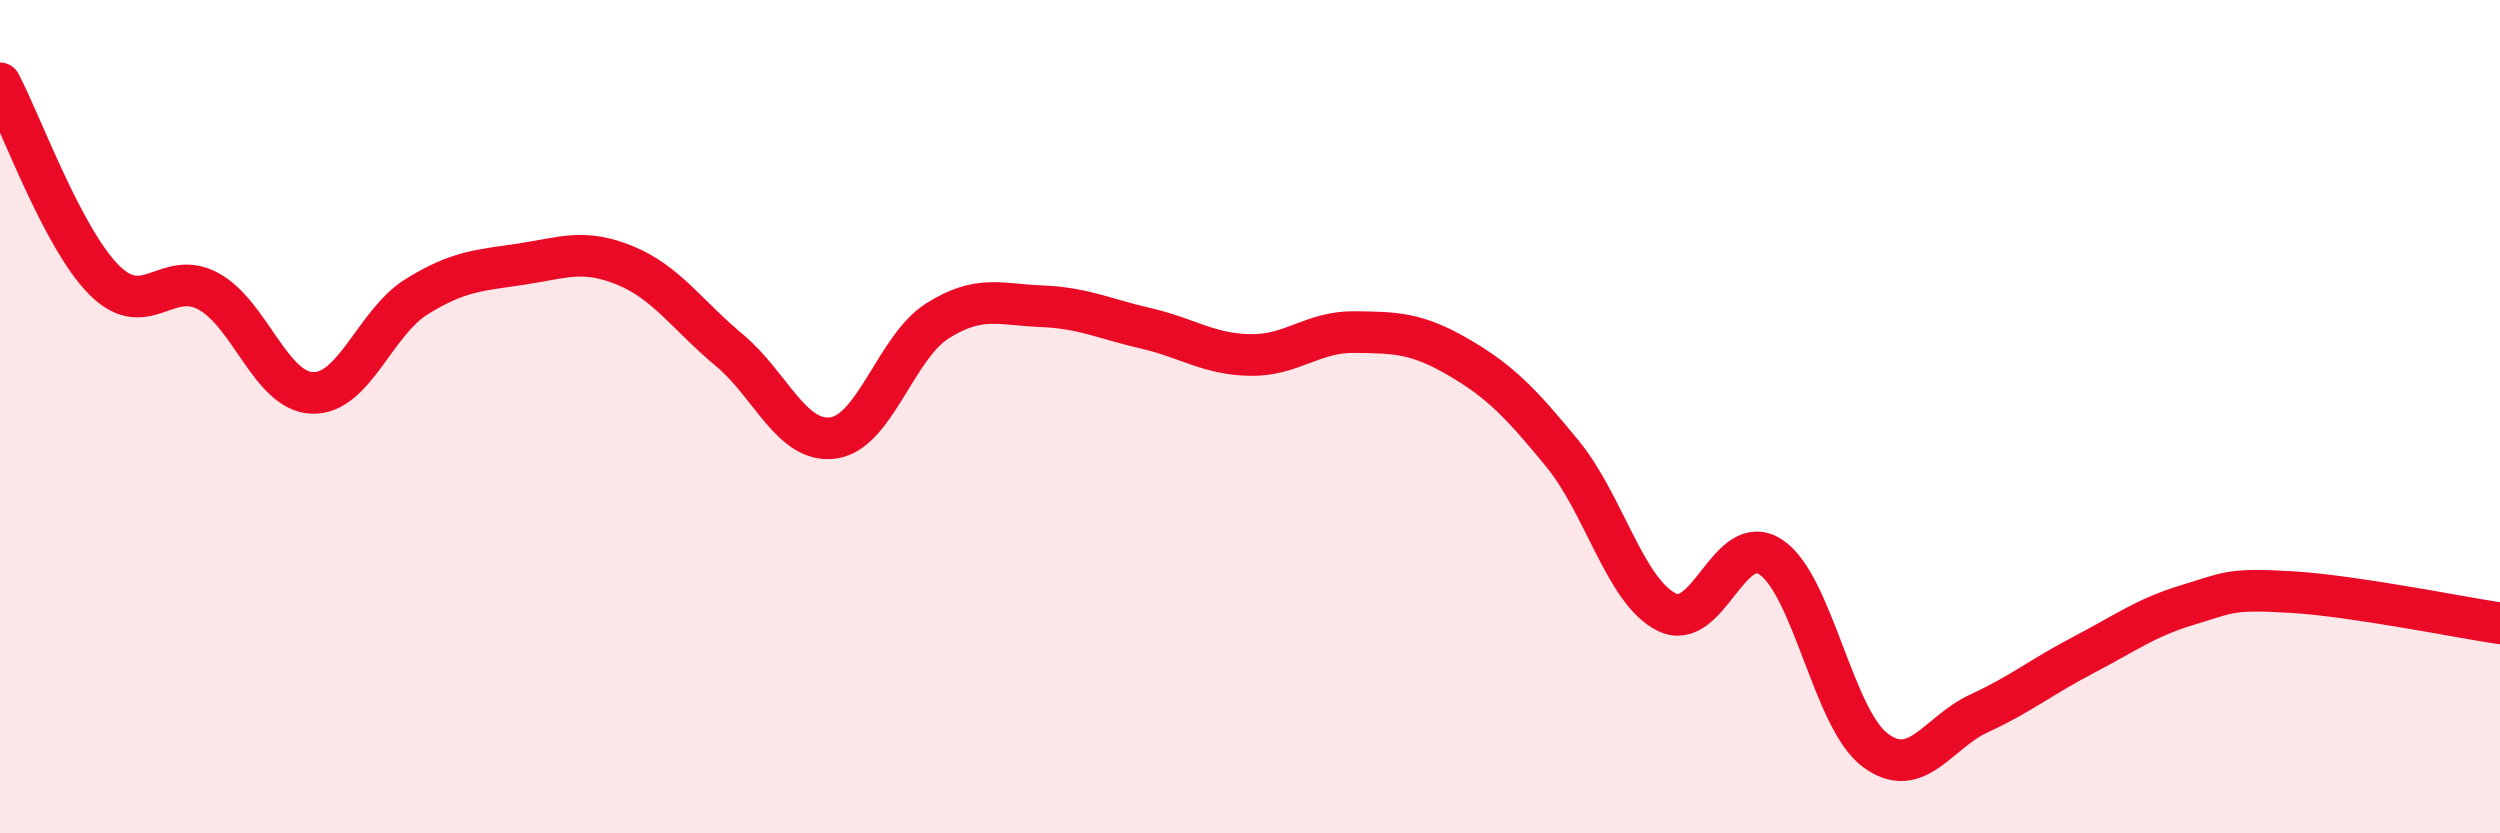
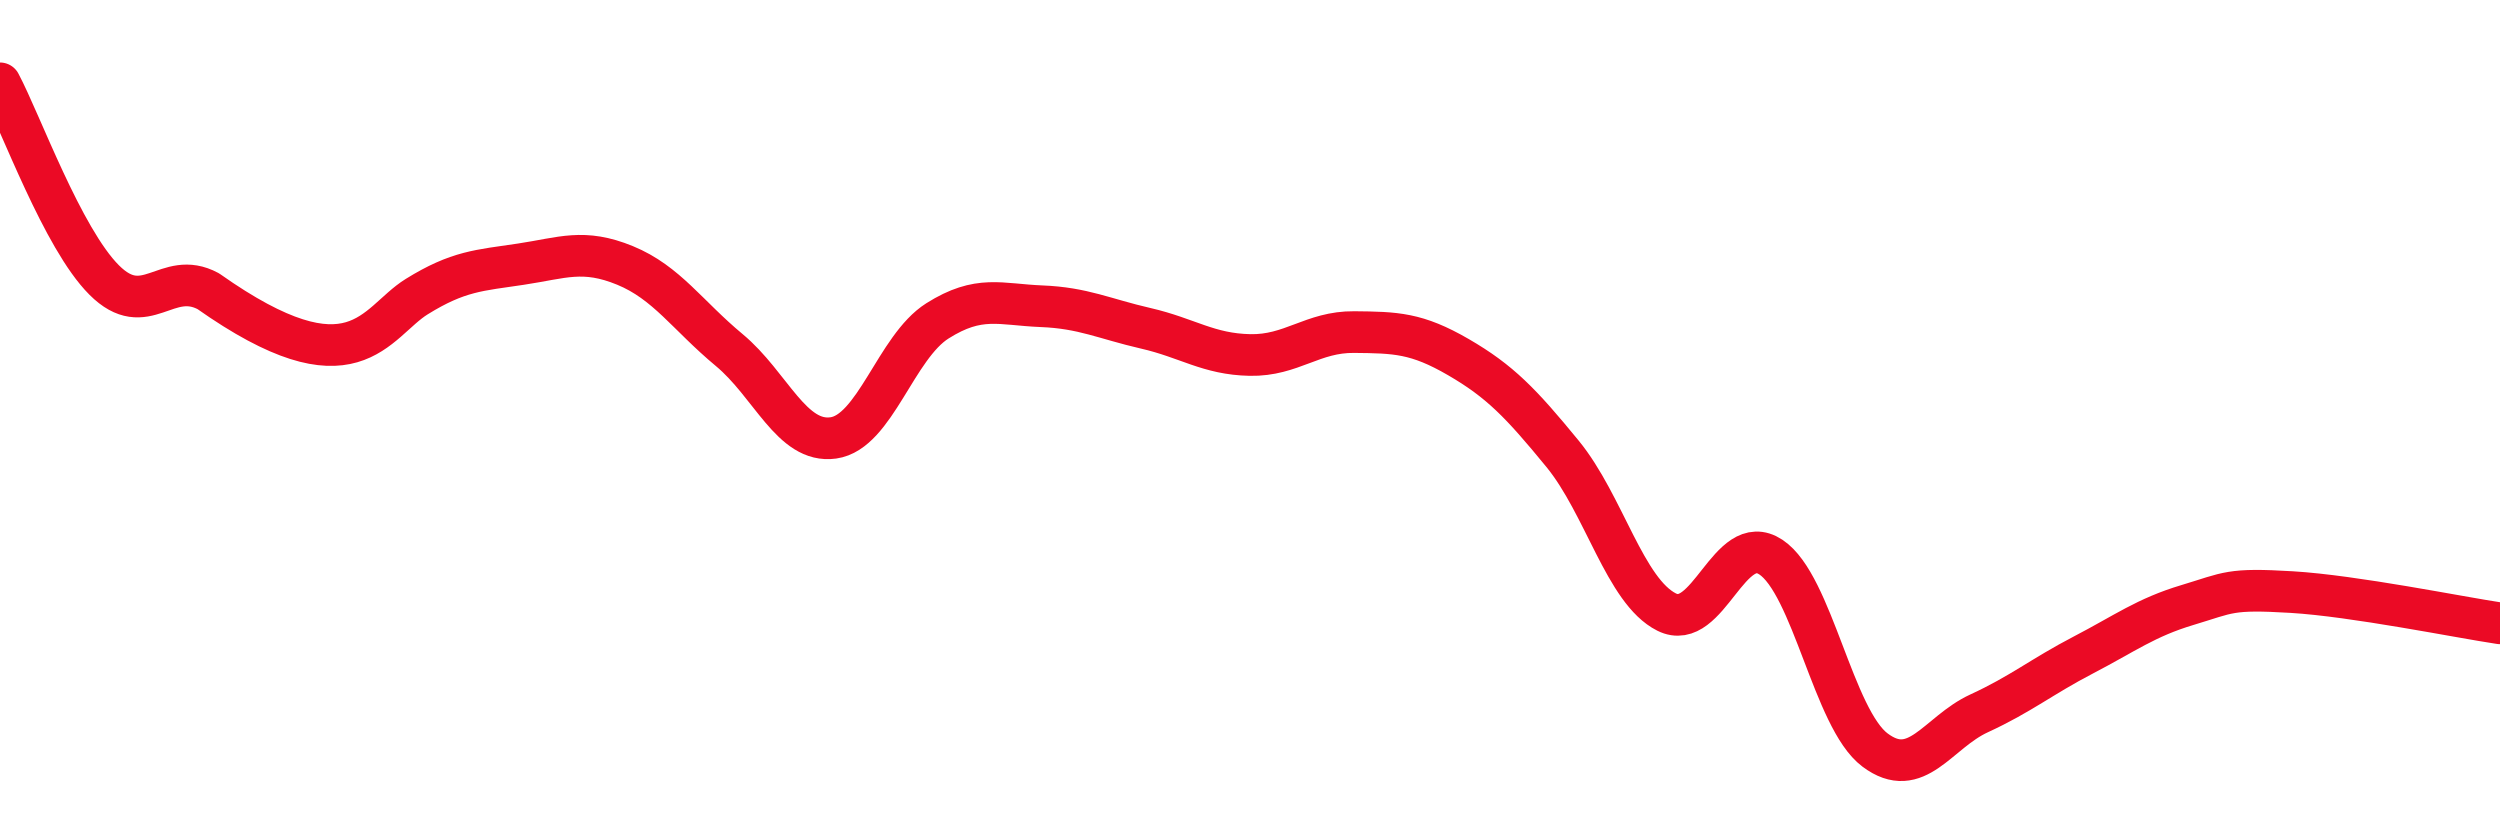
<svg xmlns="http://www.w3.org/2000/svg" width="60" height="20" viewBox="0 0 60 20">
-   <path d="M 0,2 C 0.5,2.94 1.5,5.72 2.5,6.72 C 3.5,7.72 4,6.45 5,6.99 C 6,7.53 6.5,9.4 7.5,9.43 C 8.5,9.46 9,7.74 10,7.12 C 11,6.5 11.5,6.49 12.5,6.34 C 13.5,6.19 14,5.96 15,6.37 C 16,6.78 16.5,7.57 17.5,8.4 C 18.5,9.23 19,10.65 20,10.51 C 21,10.37 21.5,8.33 22.5,7.7 C 23.5,7.07 24,7.31 25,7.35 C 26,7.39 26.5,7.65 27.5,7.88 C 28.5,8.11 29,8.5 30,8.52 C 31,8.54 31.5,7.96 32.5,7.97 C 33.5,7.98 34,7.99 35,8.57 C 36,9.15 36.5,9.67 37.5,10.89 C 38.5,12.11 39,14.19 40,14.69 C 41,15.19 41.5,12.71 42.5,13.37 C 43.5,14.03 44,17.25 45,18 C 46,18.75 46.5,17.58 47.5,17.12 C 48.5,16.66 49,16.24 50,15.72 C 51,15.2 51.5,14.82 52.5,14.52 C 53.5,14.22 53.5,14.12 55,14.21 C 56.5,14.3 59,14.81 60,14.96L60 20L0 20Z" fill="#EB0A25" opacity="0.1" stroke-linecap="round" stroke-linejoin="round" />
-   <path d="M 0,2 C 0.5,2.94 1.5,5.72 2.5,6.72 C 3.5,7.72 4,6.45 5,6.99 C 6,7.53 6.5,9.4 7.5,9.43 C 8.5,9.46 9,7.74 10,7.12 C 11,6.5 11.5,6.49 12.5,6.34 C 13.5,6.19 14,5.96 15,6.37 C 16,6.78 16.5,7.57 17.5,8.4 C 18.5,9.23 19,10.65 20,10.51 C 21,10.37 21.5,8.33 22.5,7.7 C 23.5,7.07 24,7.31 25,7.35 C 26,7.39 26.5,7.65 27.5,7.88 C 28.5,8.11 29,8.5 30,8.52 C 31,8.54 31.5,7.96 32.5,7.97 C 33.5,7.98 34,7.99 35,8.57 C 36,9.15 36.5,9.67 37.5,10.89 C 38.5,12.11 39,14.19 40,14.69 C 41,15.19 41.5,12.71 42.5,13.37 C 43.5,14.03 44,17.25 45,18 C 46,18.75 46.5,17.58 47.5,17.12 C 48.5,16.66 49,16.24 50,15.72 C 51,15.2 51.5,14.82 52.5,14.52 C 53.5,14.22 53.5,14.12 55,14.21 C 56.5,14.3 59,14.81 60,14.96" stroke="#EB0A25" stroke-width="1" fill="none" stroke-linecap="round" stroke-linejoin="round" />
+   <path d="M 0,2 C 0.5,2.94 1.5,5.72 2.5,6.72 C 3.5,7.72 4,6.45 5,6.99 C 8.5,9.46 9,7.74 10,7.12 C 11,6.5 11.5,6.49 12.5,6.34 C 13.5,6.19 14,5.96 15,6.37 C 16,6.78 16.5,7.57 17.5,8.4 C 18.5,9.23 19,10.65 20,10.51 C 21,10.37 21.5,8.33 22.5,7.7 C 23.5,7.07 24,7.31 25,7.35 C 26,7.39 26.5,7.65 27.5,7.88 C 28.5,8.11 29,8.5 30,8.52 C 31,8.54 31.5,7.96 32.5,7.97 C 33.5,7.98 34,7.99 35,8.57 C 36,9.15 36.5,9.67 37.5,10.89 C 38.5,12.11 39,14.19 40,14.69 C 41,15.19 41.5,12.71 42.5,13.37 C 43.5,14.03 44,17.25 45,18 C 46,18.75 46.5,17.58 47.5,17.12 C 48.5,16.66 49,16.24 50,15.72 C 51,15.2 51.5,14.82 52.5,14.52 C 53.5,14.22 53.5,14.12 55,14.21 C 56.5,14.3 59,14.81 60,14.96" stroke="#EB0A25" stroke-width="1" fill="none" stroke-linecap="round" stroke-linejoin="round" />
</svg>